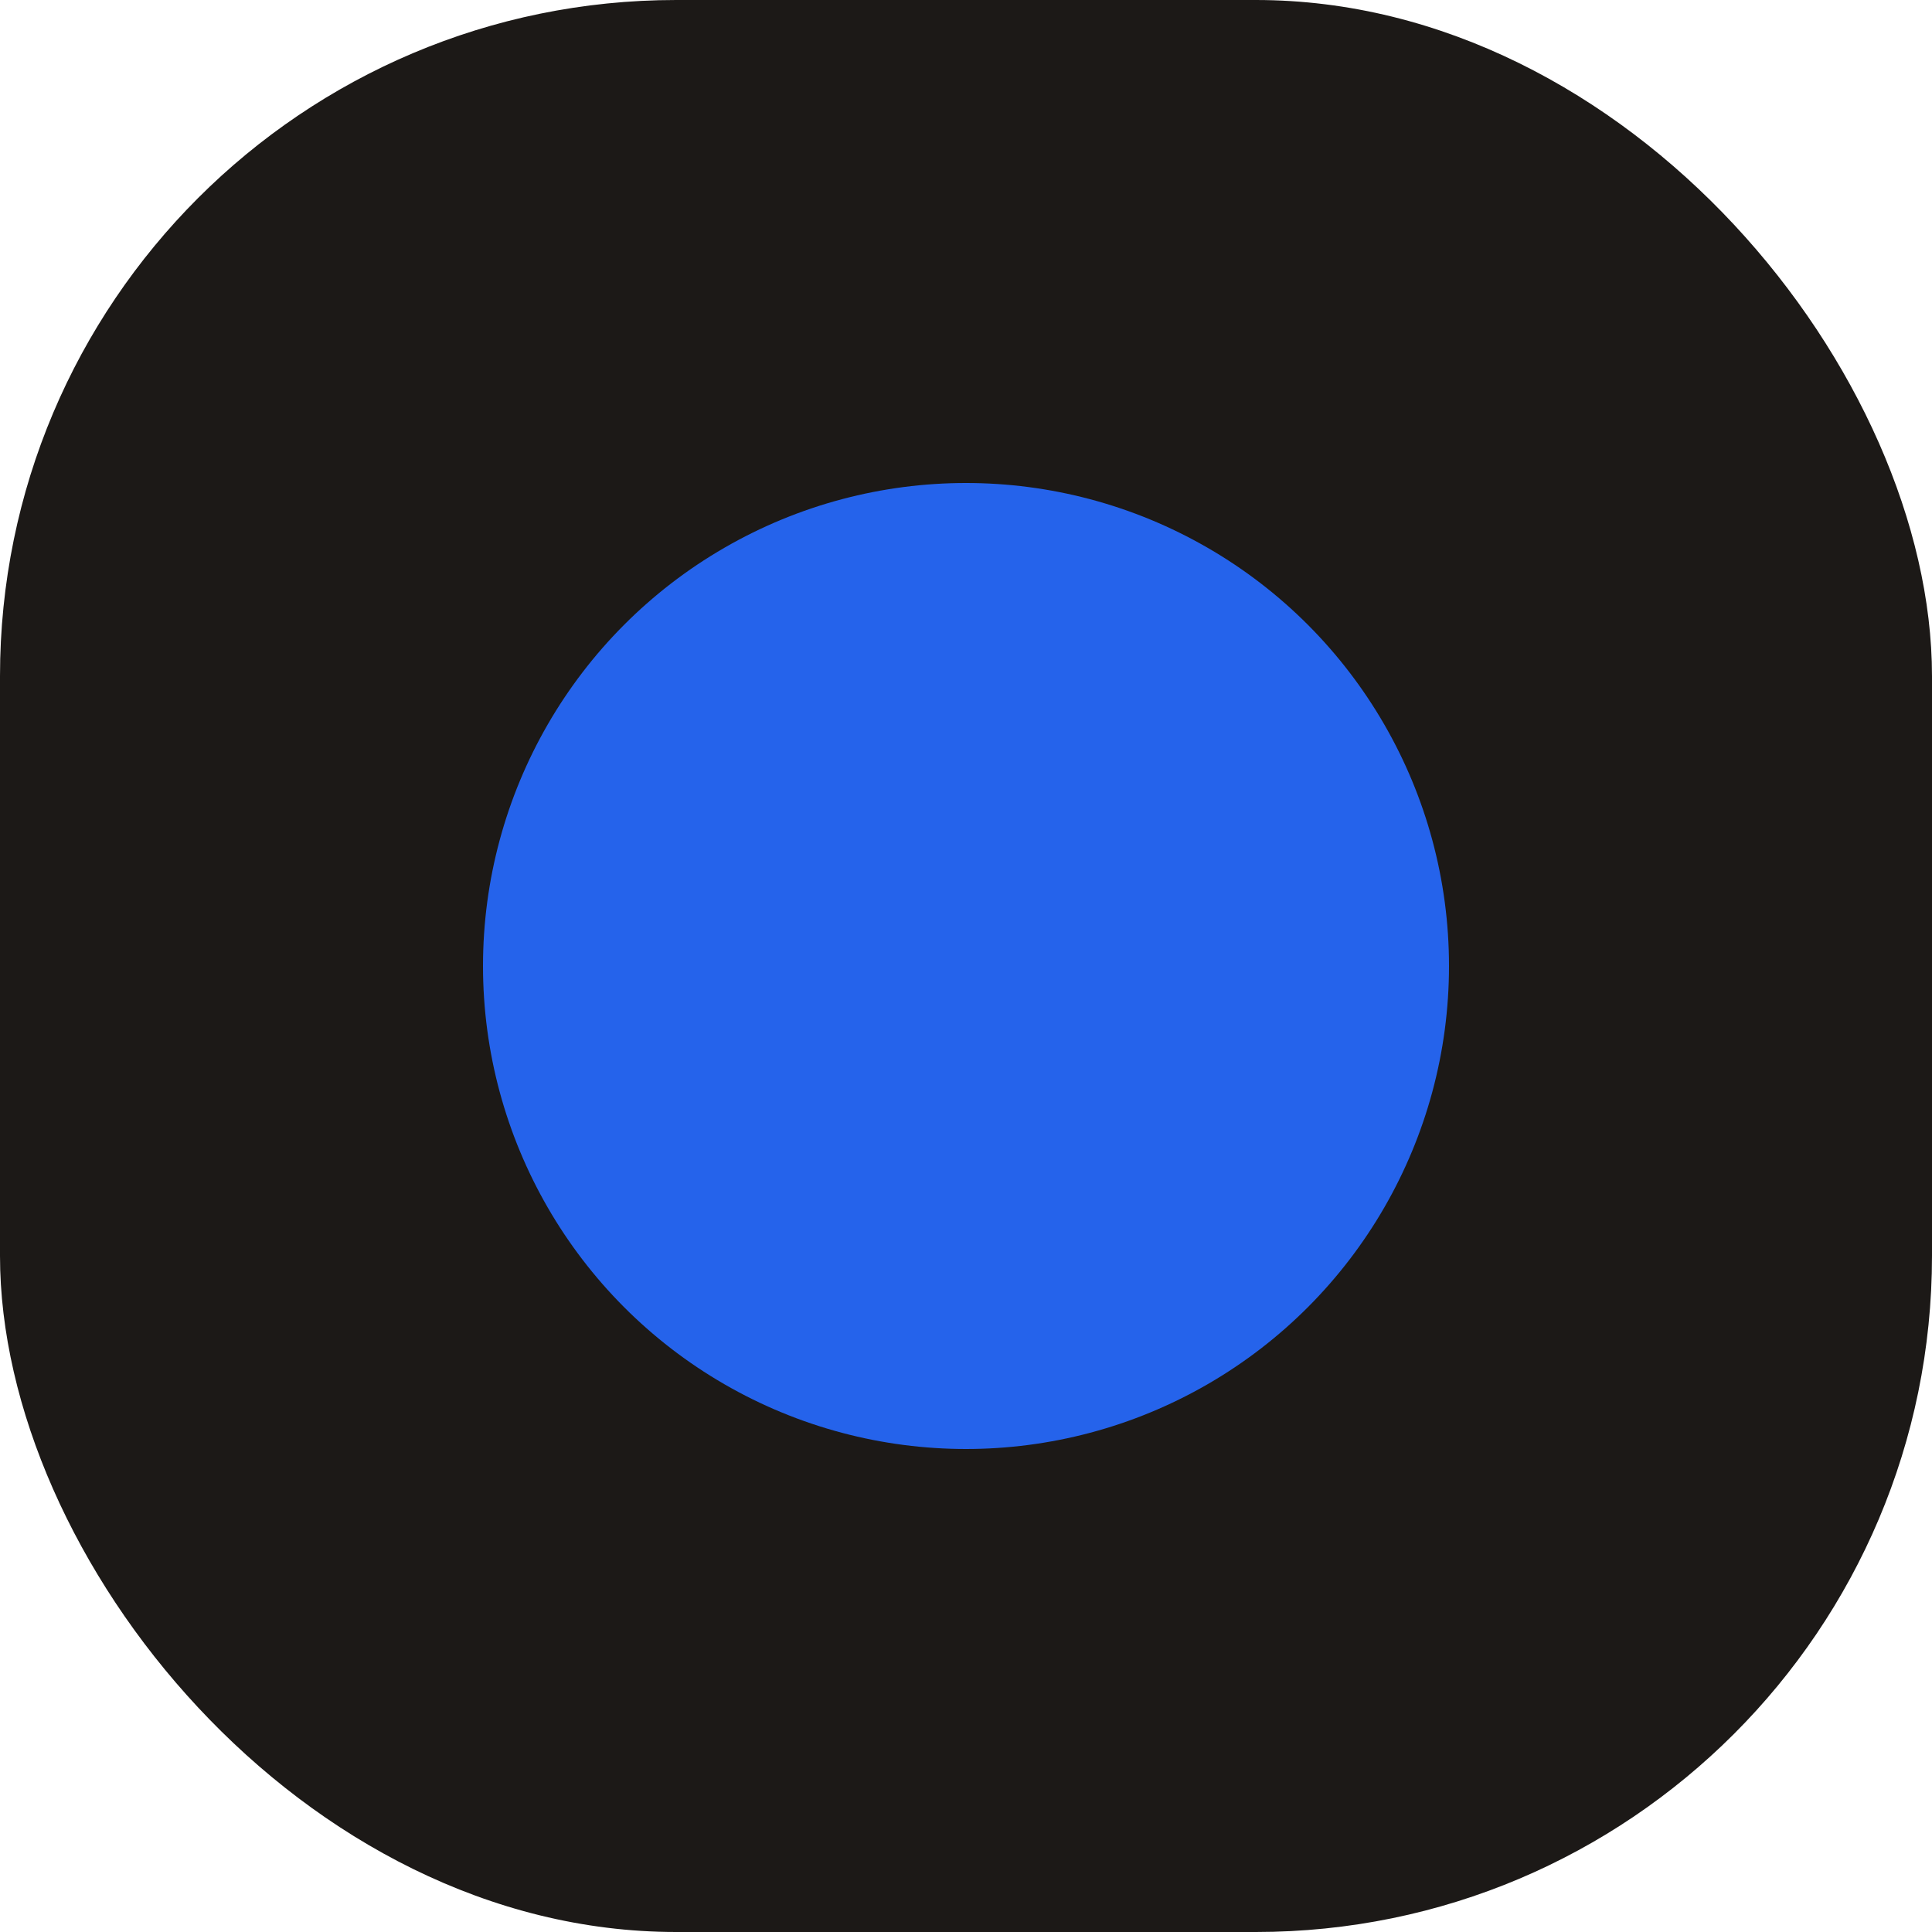
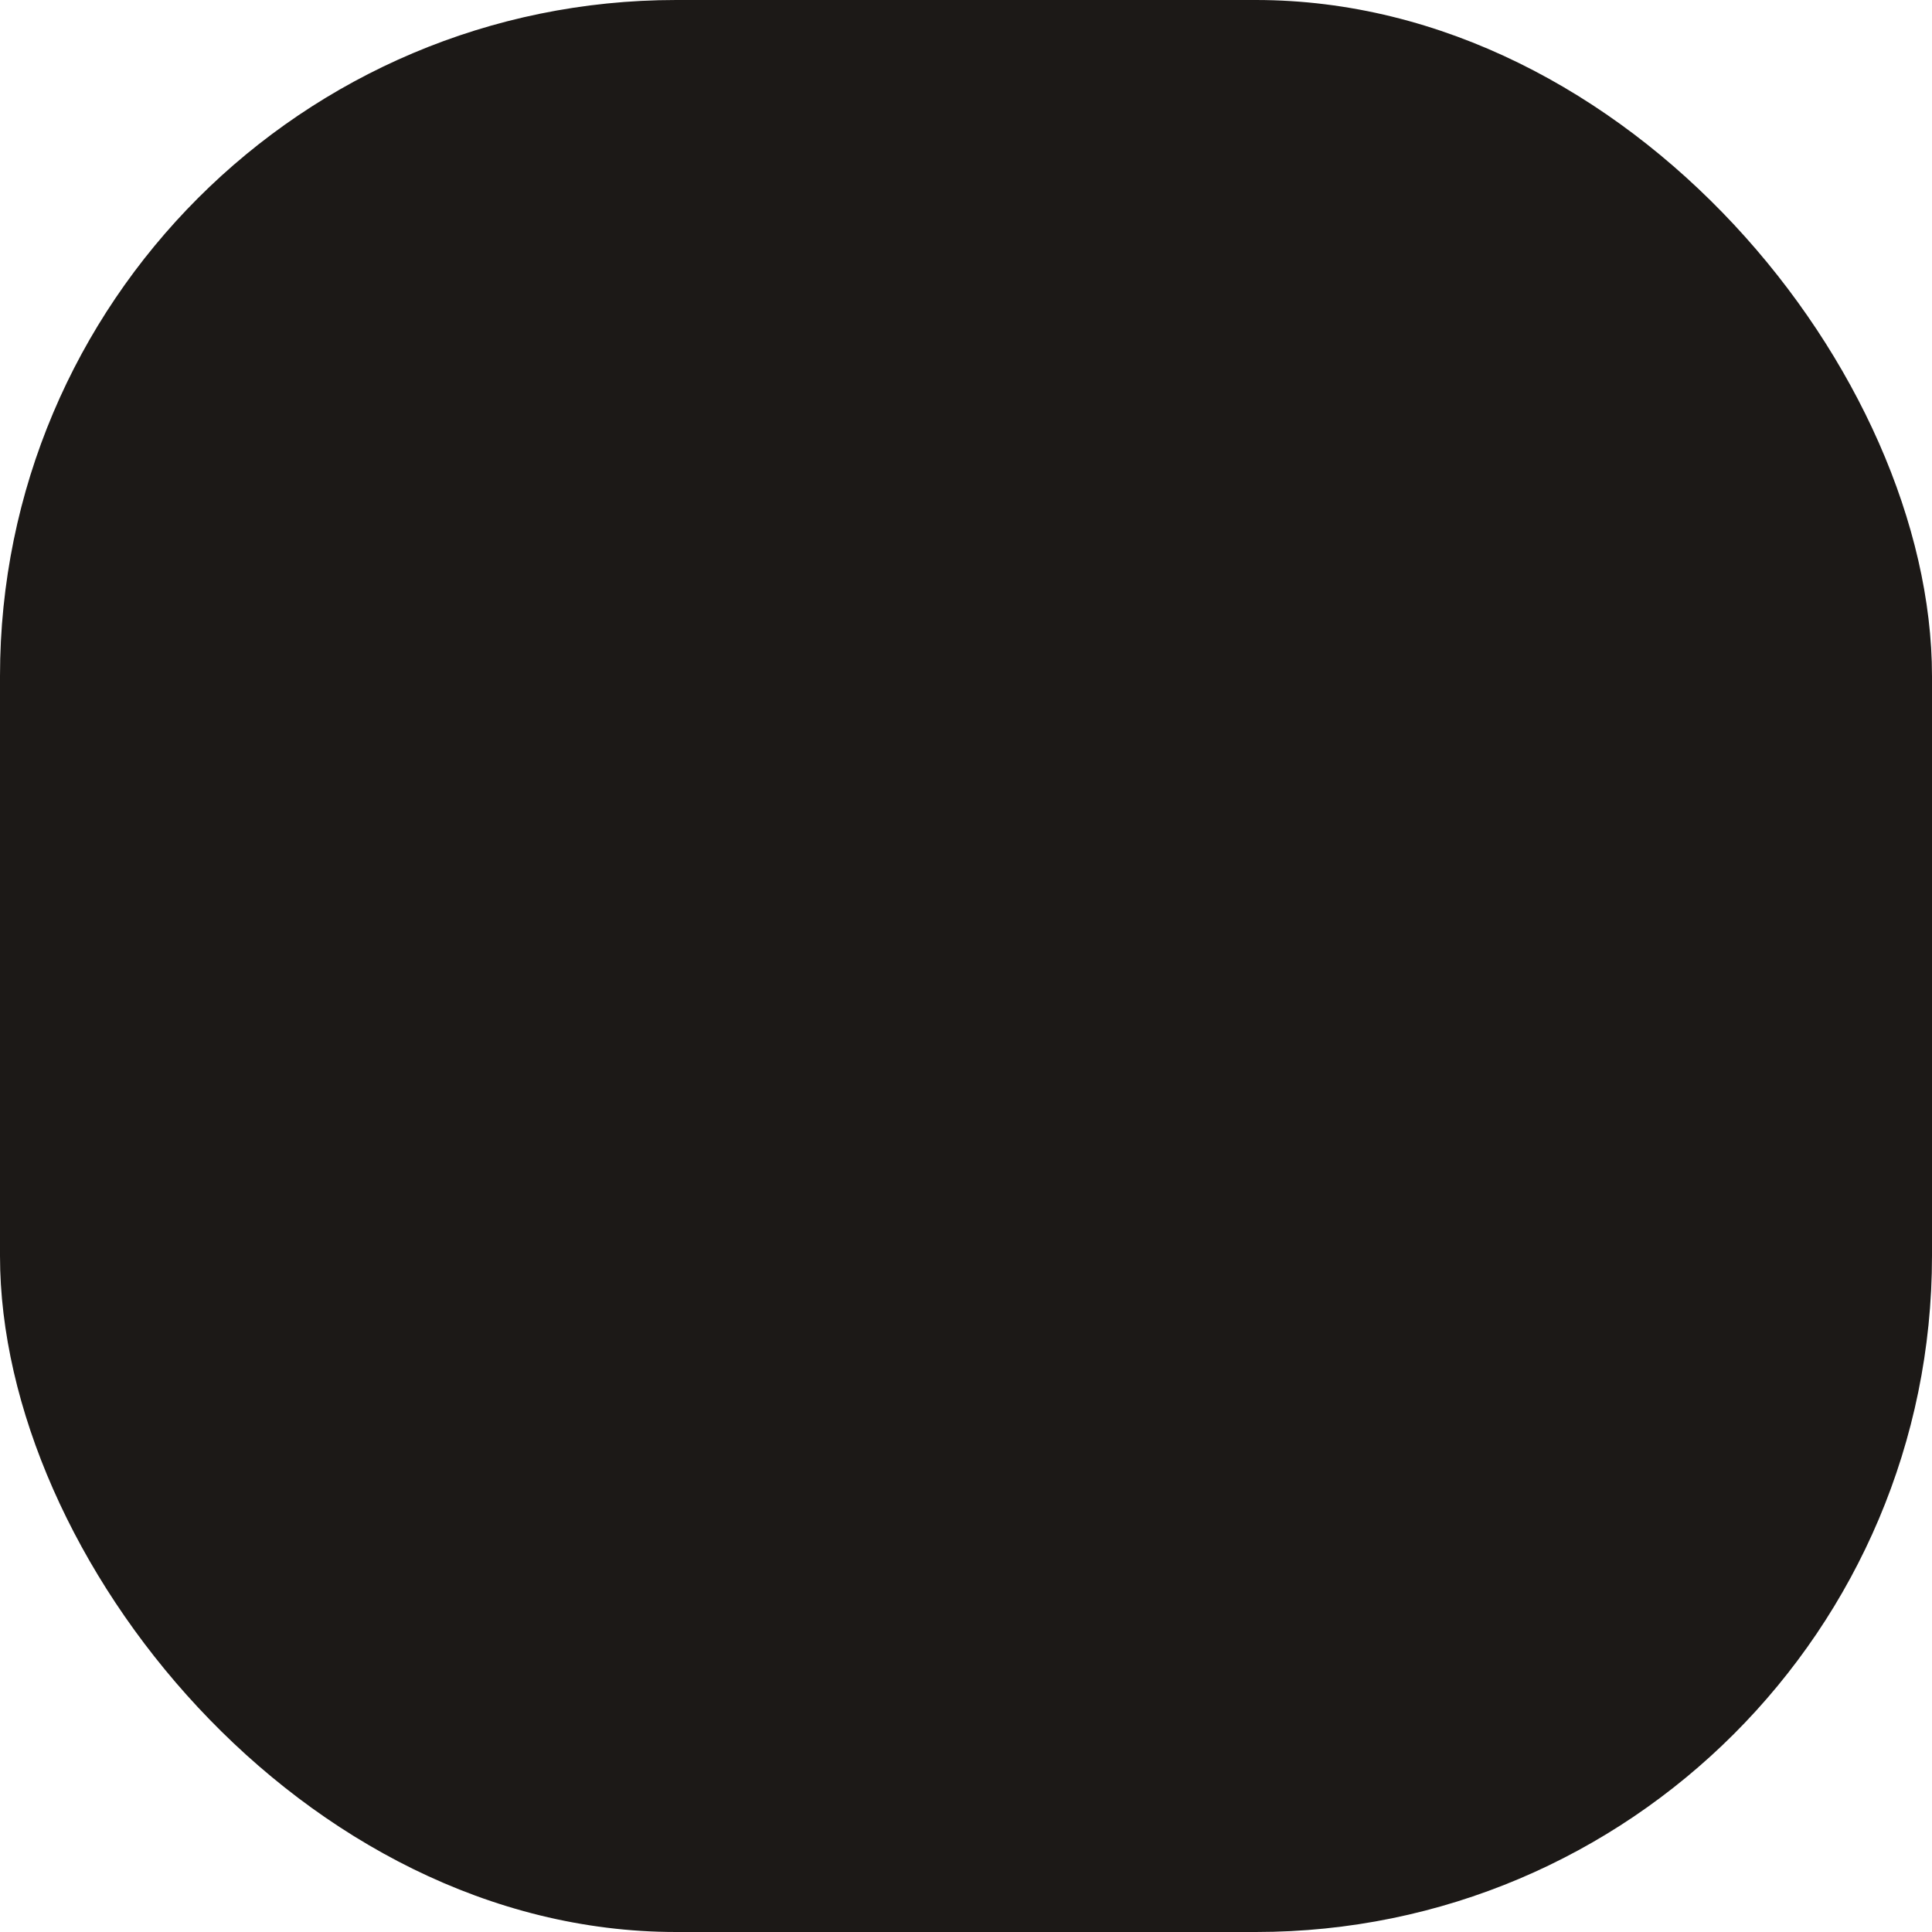
<svg xmlns="http://www.w3.org/2000/svg" id="uuid-5aba2243-5c57-458e-a838-bcc33ab408cc" data-name="Calque 1" viewBox="0 0 1000 1000">
  <rect width="1000" height="1000" rx="350" ry="350" style="fill: #1c1917;" />
-   <circle cx="500" cy="500" r="250" style="fill: #2563eb;" />
</svg>